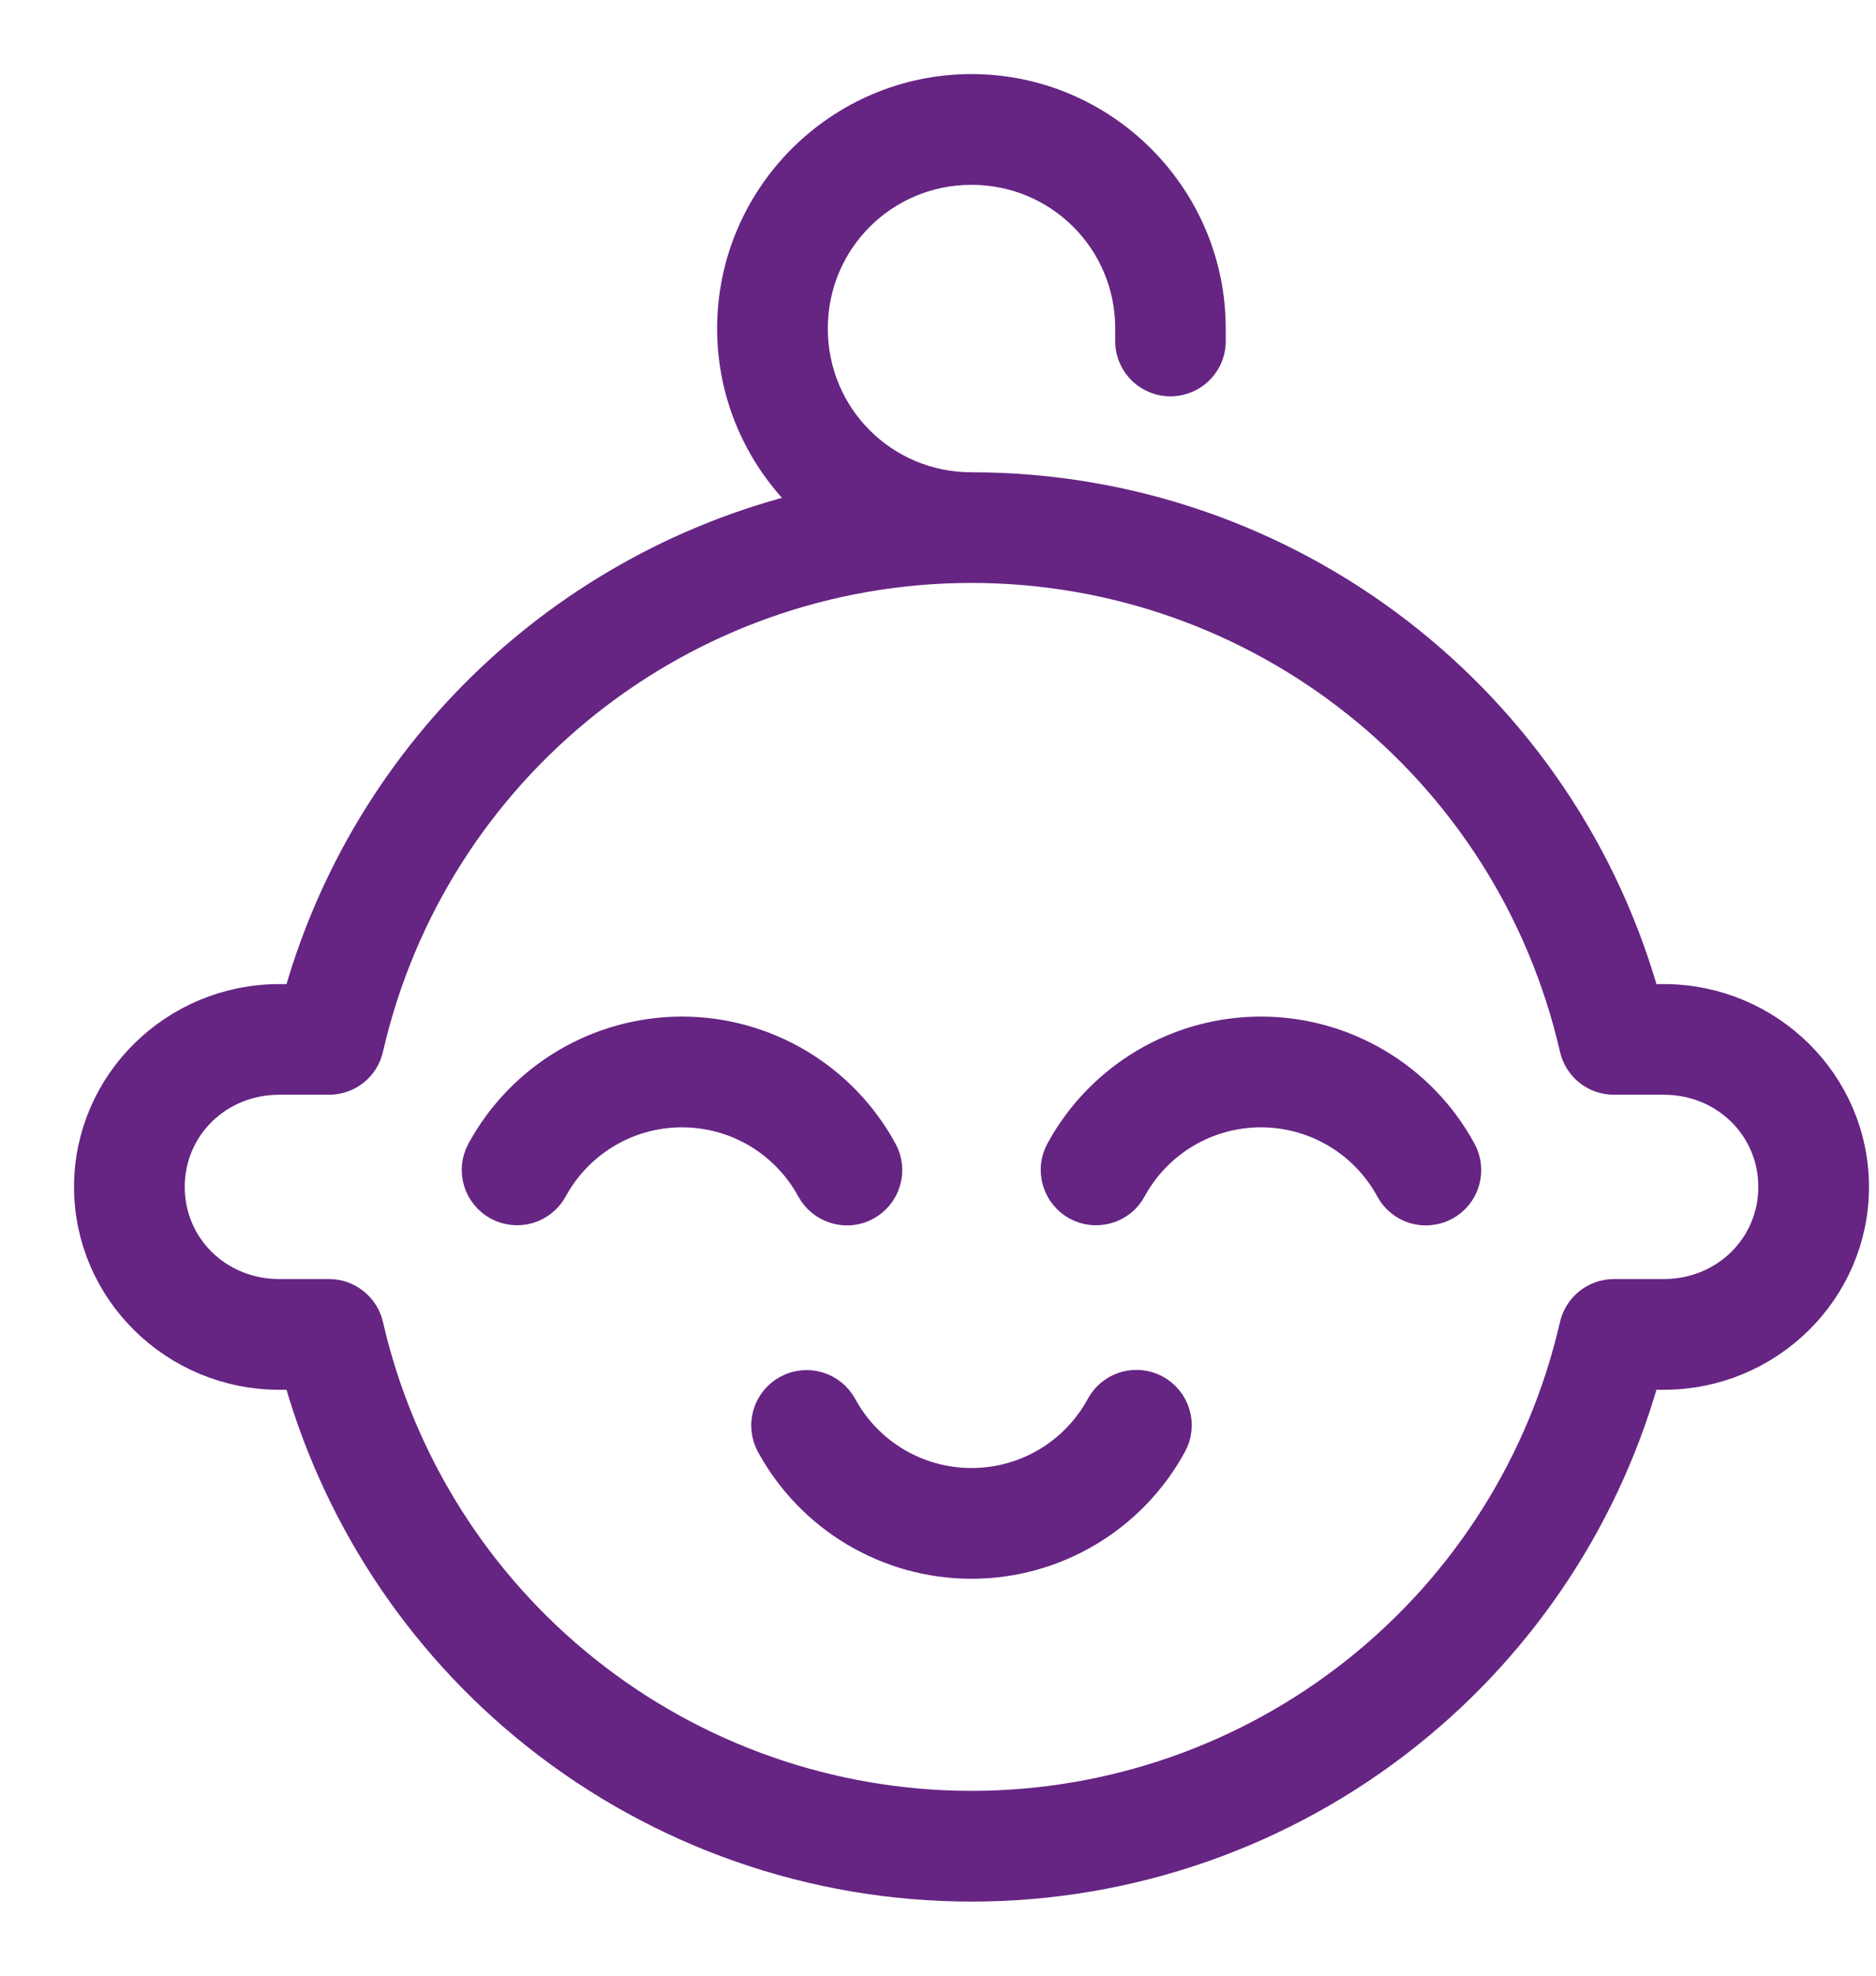
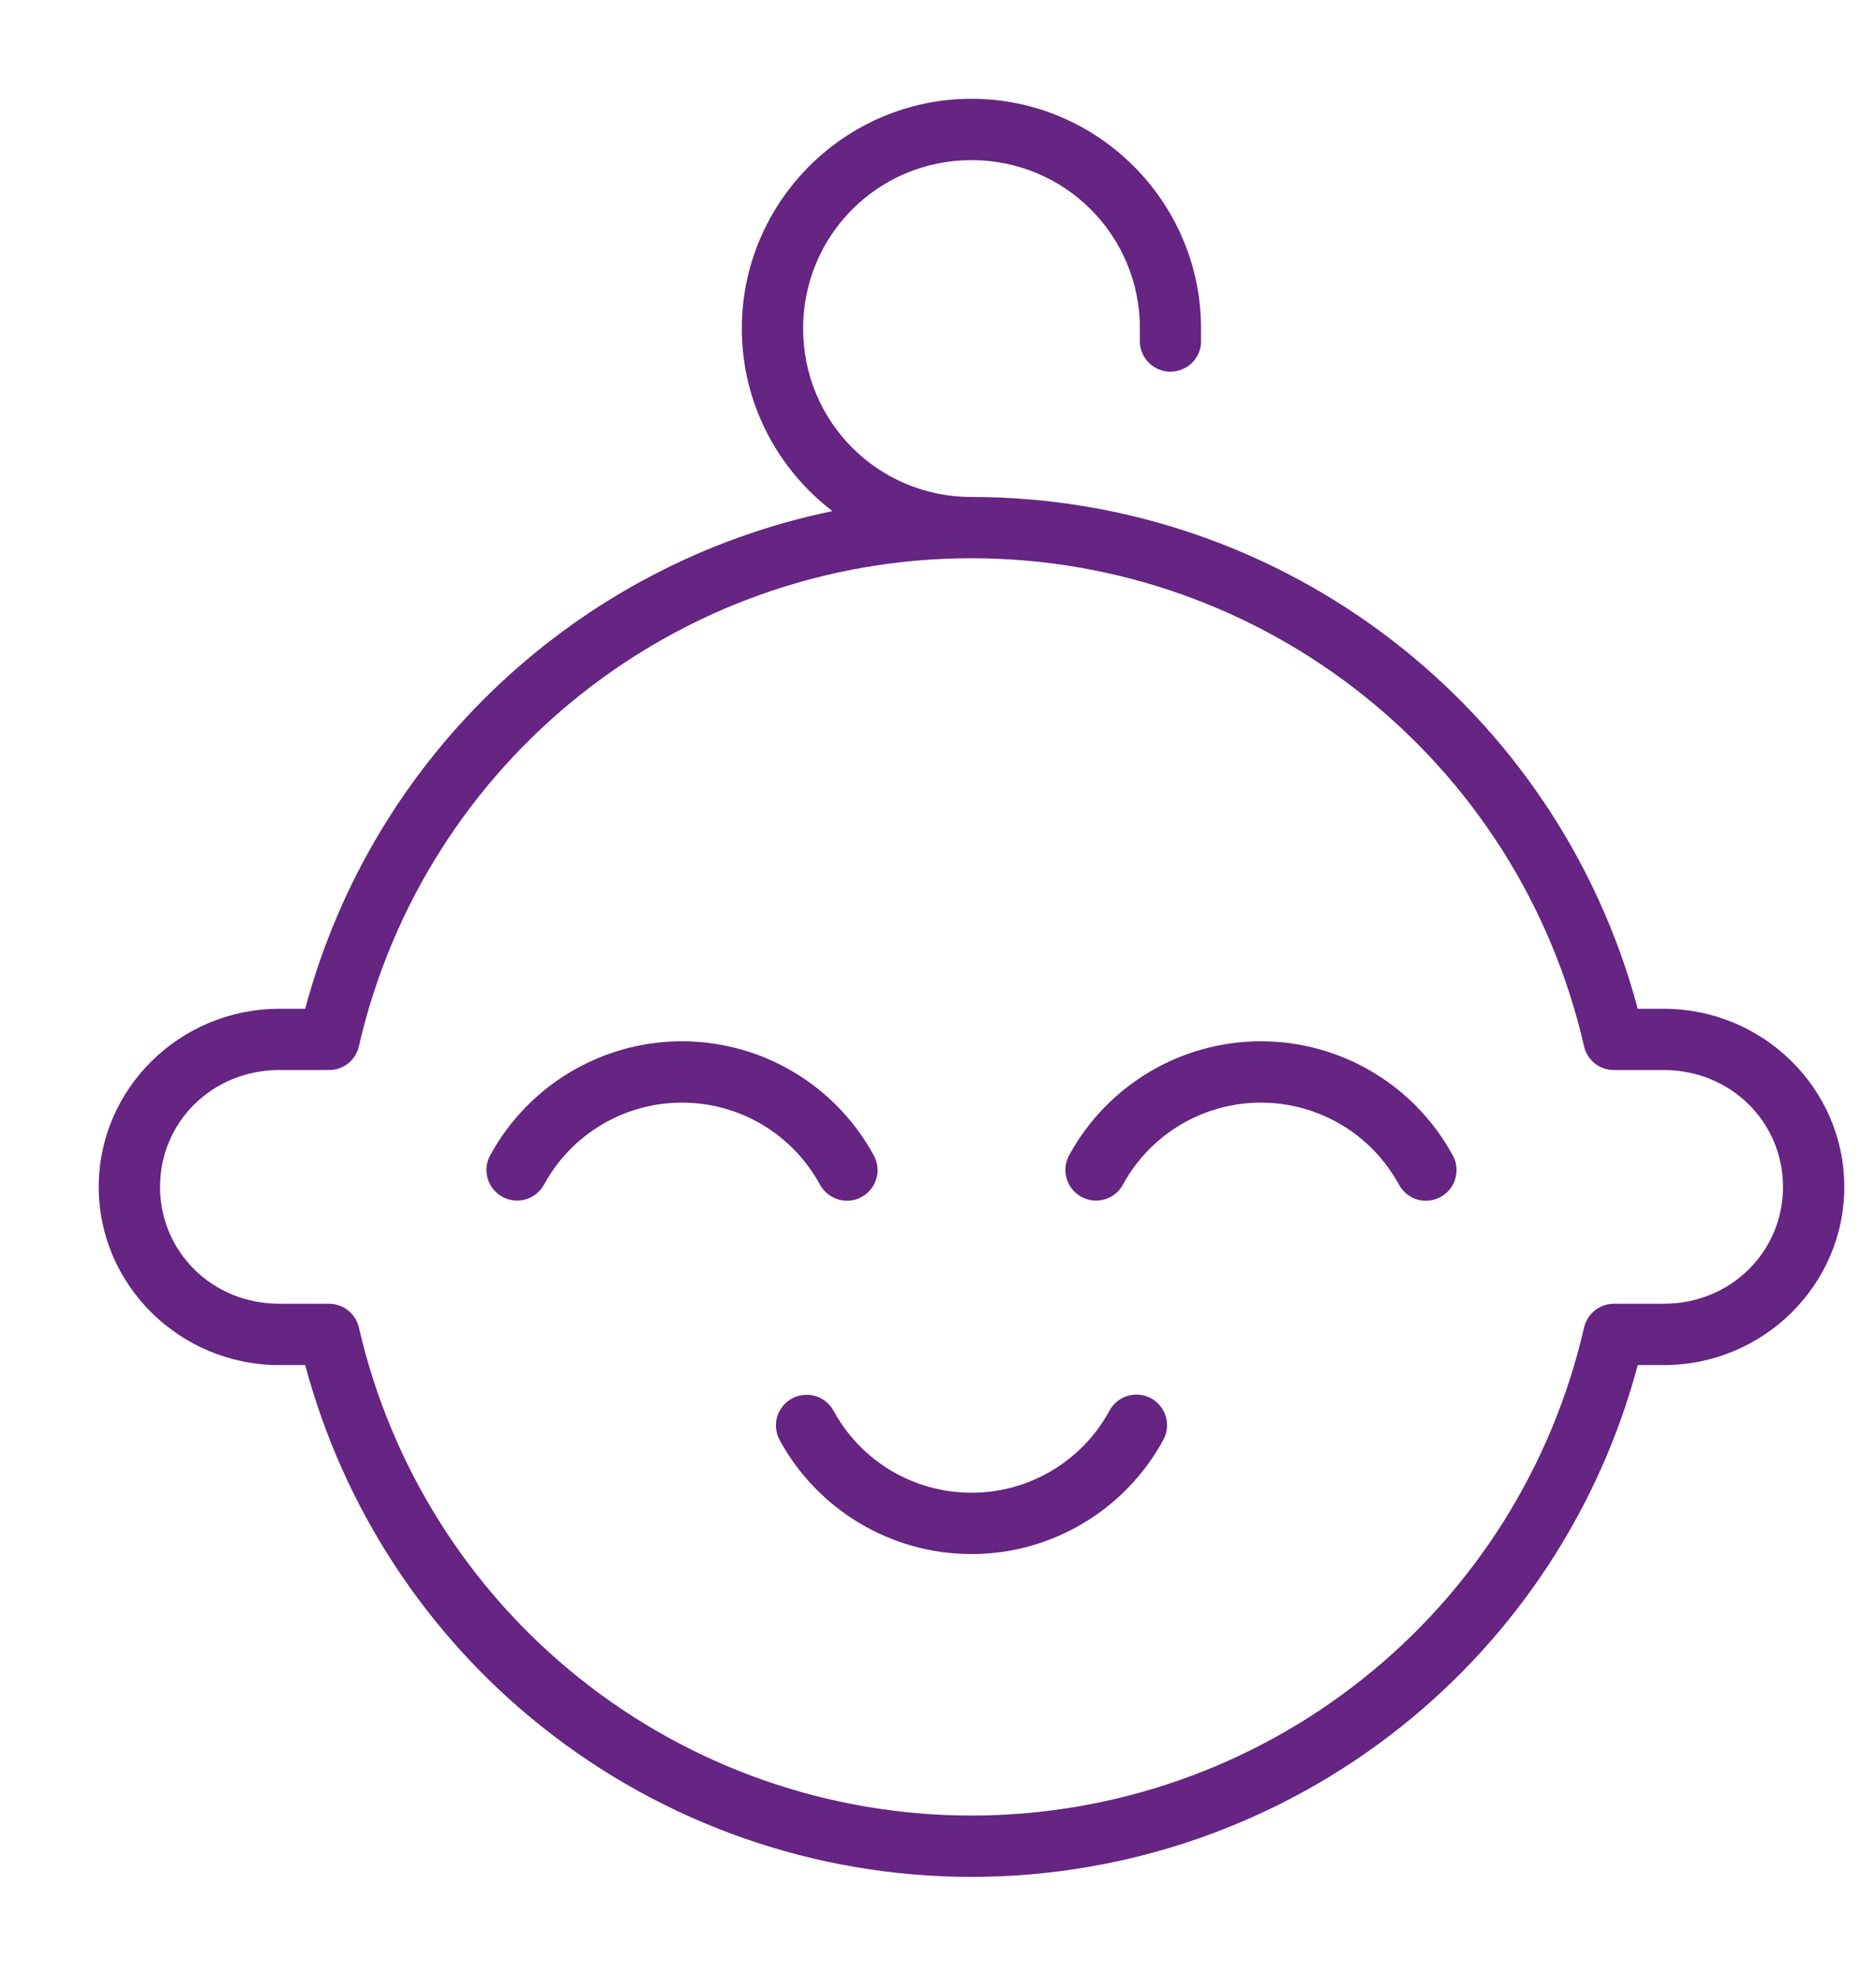
<svg xmlns="http://www.w3.org/2000/svg" width="19" height="20" viewBox="0 0 19 20" fill="none">
  <path fill-rule="evenodd" clip-rule="evenodd" d="M9.839 1C8.558 1 7.513 2.045 7.513 3.326C7.513 4.078 7.874 4.748 8.431 5.174C5.875 5.7 3.781 7.63 3.091 10.212H2.829C1.824 10.212 1 11.019 1 12.015C1 13.012 1.824 13.819 2.829 13.819H3.091C3.477 15.262 4.315 16.546 5.487 17.479C6.724 18.464 8.258 19 9.839 19C11.42 19 12.955 18.464 14.191 17.479C15.363 16.546 16.202 15.262 16.587 13.819H16.85C17.855 13.819 18.679 13.012 18.679 12.015C18.679 11.019 17.855 10.212 16.85 10.212H16.587C15.774 7.168 13.01 5.031 9.839 5.031C8.894 5.031 8.134 4.271 8.134 3.326C8.134 2.381 8.894 1.621 9.839 1.621C10.785 1.621 11.545 2.381 11.545 3.326C11.545 3.325 11.545 3.326 11.545 3.326C11.545 3.361 11.544 3.398 11.545 3.434C11.542 3.474 11.548 3.515 11.561 3.554C11.575 3.592 11.595 3.628 11.622 3.658C11.649 3.689 11.682 3.714 11.719 3.731C11.756 3.749 11.795 3.76 11.836 3.762C11.877 3.764 11.918 3.759 11.956 3.745C11.995 3.732 12.03 3.711 12.061 3.684C12.091 3.657 12.116 3.624 12.134 3.588C12.152 3.551 12.162 3.511 12.164 3.47C12.164 3.422 12.164 3.373 12.164 3.325C12.164 2.045 11.12 1 9.839 1ZM9.839 5.651C12.808 5.652 15.379 7.699 16.043 10.591C16.059 10.66 16.097 10.721 16.152 10.765C16.207 10.809 16.275 10.832 16.346 10.832H16.85C17.527 10.832 18.058 11.357 18.058 12.015C18.058 12.673 17.527 13.198 16.85 13.198H16.346C16.275 13.198 16.207 13.222 16.152 13.266C16.097 13.31 16.059 13.371 16.043 13.439C15.721 14.843 14.932 16.096 13.805 16.993C12.678 17.891 11.28 18.379 9.839 18.379C8.399 18.379 7.001 17.891 5.874 16.993C4.747 16.096 3.958 14.843 3.635 13.439C3.62 13.371 3.581 13.31 3.526 13.266C3.471 13.222 3.403 13.198 3.333 13.198H2.829C2.151 13.198 1.621 12.673 1.621 12.015C1.621 11.357 2.151 10.832 2.829 10.832H3.333C3.403 10.832 3.471 10.809 3.526 10.765C3.581 10.721 3.62 10.66 3.635 10.591C4.3 7.699 6.871 5.652 9.839 5.651ZM6.907 10.541C6.098 10.541 5.352 10.984 4.965 11.695C4.945 11.73 4.933 11.77 4.928 11.81C4.924 11.851 4.928 11.892 4.939 11.931C4.951 11.97 4.97 12.007 4.996 12.038C5.021 12.07 5.053 12.096 5.089 12.116C5.161 12.155 5.246 12.164 5.325 12.141C5.404 12.118 5.47 12.064 5.51 11.992C5.789 11.48 6.324 11.162 6.907 11.162C7.491 11.162 8.026 11.48 8.305 11.993C8.344 12.065 8.411 12.119 8.49 12.142C8.569 12.166 8.654 12.157 8.726 12.117C8.798 12.078 8.852 12.012 8.875 11.933C8.899 11.854 8.89 11.769 8.85 11.697C8.463 10.985 7.717 10.541 6.907 10.541ZM12.771 10.541C11.961 10.541 11.216 10.984 10.828 11.695C10.809 11.73 10.796 11.77 10.792 11.81C10.788 11.851 10.792 11.892 10.803 11.931C10.815 11.97 10.834 12.007 10.859 12.038C10.885 12.07 10.916 12.096 10.952 12.116C10.988 12.135 11.027 12.148 11.068 12.152C11.108 12.156 11.149 12.152 11.188 12.141C11.228 12.13 11.264 12.11 11.296 12.085C11.328 12.059 11.354 12.028 11.373 11.992C11.652 11.48 12.188 11.162 12.771 11.162C13.354 11.162 13.89 11.48 14.169 11.993C14.188 12.029 14.215 12.06 14.246 12.086C14.278 12.112 14.314 12.131 14.354 12.143C14.393 12.154 14.434 12.158 14.474 12.153C14.515 12.149 14.554 12.137 14.59 12.117C14.662 12.078 14.716 12.012 14.739 11.933C14.762 11.854 14.754 11.769 14.714 11.697C14.327 10.985 13.581 10.541 12.771 10.541ZM11.49 14.118C11.438 14.122 11.387 14.138 11.343 14.166C11.298 14.195 11.262 14.234 11.237 14.28C10.958 14.793 10.423 15.111 9.839 15.111C9.256 15.111 8.72 14.793 8.442 14.281C8.402 14.209 8.336 14.155 8.257 14.132C8.178 14.109 8.093 14.118 8.021 14.157C7.948 14.197 7.895 14.263 7.871 14.342C7.848 14.421 7.857 14.506 7.896 14.578C8.284 15.289 9.03 15.732 9.839 15.732C10.649 15.732 11.395 15.288 11.782 14.576C11.802 14.54 11.814 14.501 11.818 14.461C11.823 14.42 11.819 14.379 11.807 14.34C11.796 14.301 11.777 14.265 11.751 14.233C11.725 14.201 11.694 14.175 11.658 14.155C11.622 14.136 11.582 14.123 11.542 14.119C11.524 14.118 11.507 14.117 11.49 14.118Z" fill="#662483" />
-   <path d="M11.545 3.326C11.545 2.381 10.785 1.621 9.839 1.621C8.894 1.621 8.134 2.381 8.134 3.326C8.134 4.271 8.894 5.031 9.839 5.031C13.01 5.031 15.774 7.168 16.587 10.212H16.85C17.855 10.212 18.679 11.019 18.679 12.015C18.679 13.012 17.855 13.819 16.85 13.819H16.587C16.202 15.262 15.363 16.546 14.191 17.479C12.955 18.464 11.42 19 9.839 19C8.258 19 6.724 18.464 5.487 17.479C4.315 16.546 3.477 15.262 3.091 13.819H2.829C1.824 13.819 1 13.012 1 12.015C1 11.019 1.824 10.212 2.829 10.212H3.091C3.781 7.63 5.875 5.7 8.431 5.174C7.874 4.748 7.513 4.078 7.513 3.326C7.513 2.045 8.558 1 9.839 1C11.12 1 12.164 2.045 12.164 3.325C12.164 3.373 12.164 3.422 12.164 3.47C12.162 3.511 12.152 3.551 12.134 3.588C12.116 3.624 12.091 3.657 12.061 3.684C12.03 3.711 11.995 3.732 11.956 3.745C11.918 3.759 11.877 3.764 11.836 3.762C11.795 3.76 11.756 3.749 11.719 3.731C11.682 3.714 11.649 3.689 11.622 3.658C11.595 3.628 11.575 3.592 11.561 3.554C11.548 3.515 11.542 3.474 11.545 3.434C11.544 3.398 11.545 3.361 11.545 3.326ZM11.545 3.326C11.545 3.326 11.545 3.325 11.545 3.326ZM9.839 5.651C12.808 5.652 15.379 7.699 16.043 10.591C16.059 10.66 16.097 10.721 16.152 10.765C16.207 10.809 16.275 10.832 16.346 10.832H16.85C17.527 10.832 18.058 11.357 18.058 12.015C18.058 12.673 17.527 13.198 16.85 13.198H16.346C16.275 13.198 16.207 13.222 16.152 13.266C16.097 13.31 16.059 13.371 16.043 13.439C15.721 14.843 14.932 16.096 13.805 16.993C12.678 17.891 11.28 18.379 9.839 18.379C8.399 18.379 7.001 17.891 5.874 16.993C4.747 16.096 3.958 14.843 3.635 13.439C3.62 13.371 3.581 13.31 3.526 13.266C3.471 13.222 3.403 13.198 3.333 13.198H2.829C2.151 13.198 1.621 12.673 1.621 12.015C1.621 11.357 2.151 10.832 2.829 10.832H3.333C3.403 10.832 3.471 10.809 3.526 10.765C3.581 10.721 3.62 10.66 3.635 10.591C4.3 7.699 6.871 5.652 9.839 5.651ZM6.907 10.541C6.098 10.541 5.352 10.984 4.965 11.695C4.945 11.73 4.933 11.77 4.928 11.81C4.924 11.851 4.928 11.892 4.939 11.931C4.951 11.97 4.97 12.007 4.996 12.038C5.021 12.07 5.053 12.096 5.089 12.116C5.161 12.155 5.246 12.164 5.325 12.141C5.404 12.118 5.47 12.064 5.51 11.992C5.789 11.48 6.324 11.162 6.907 11.162C7.491 11.162 8.026 11.48 8.305 11.993C8.344 12.065 8.411 12.119 8.49 12.142C8.569 12.166 8.654 12.157 8.726 12.117C8.798 12.078 8.852 12.012 8.875 11.933C8.899 11.854 8.89 11.769 8.85 11.697C8.463 10.985 7.717 10.541 6.907 10.541ZM12.771 10.541C11.961 10.541 11.216 10.984 10.828 11.695C10.809 11.73 10.796 11.77 10.792 11.81C10.788 11.851 10.792 11.892 10.803 11.931C10.815 11.97 10.834 12.007 10.859 12.038C10.885 12.07 10.916 12.096 10.952 12.116C10.988 12.135 11.027 12.148 11.068 12.152C11.108 12.156 11.149 12.152 11.188 12.141C11.228 12.13 11.264 12.11 11.296 12.085C11.328 12.059 11.354 12.028 11.373 11.992C11.652 11.48 12.188 11.162 12.771 11.162C13.354 11.162 13.89 11.48 14.169 11.993C14.188 12.029 14.215 12.06 14.246 12.086C14.278 12.112 14.314 12.131 14.354 12.143C14.393 12.154 14.434 12.158 14.474 12.153C14.515 12.149 14.554 12.137 14.59 12.117C14.662 12.078 14.716 12.012 14.739 11.933C14.762 11.854 14.754 11.769 14.714 11.697C14.327 10.985 13.581 10.541 12.771 10.541ZM11.49 14.118C11.438 14.122 11.387 14.138 11.343 14.166C11.298 14.195 11.262 14.234 11.237 14.28C10.958 14.793 10.423 15.111 9.839 15.111C9.256 15.111 8.72 14.793 8.442 14.281C8.402 14.209 8.336 14.155 8.257 14.132C8.178 14.109 8.093 14.118 8.021 14.157C7.948 14.197 7.895 14.263 7.871 14.342C7.848 14.421 7.857 14.506 7.896 14.578C8.284 15.289 9.03 15.732 9.839 15.732C10.649 15.732 11.395 15.288 11.782 14.576C11.802 14.54 11.814 14.501 11.818 14.461C11.823 14.42 11.819 14.379 11.807 14.34C11.796 14.301 11.777 14.265 11.751 14.233C11.725 14.201 11.694 14.175 11.658 14.155C11.622 14.136 11.582 14.123 11.542 14.119C11.524 14.118 11.507 14.117 11.49 14.118Z" stroke="#662483" stroke-width="0.5" />
</svg>